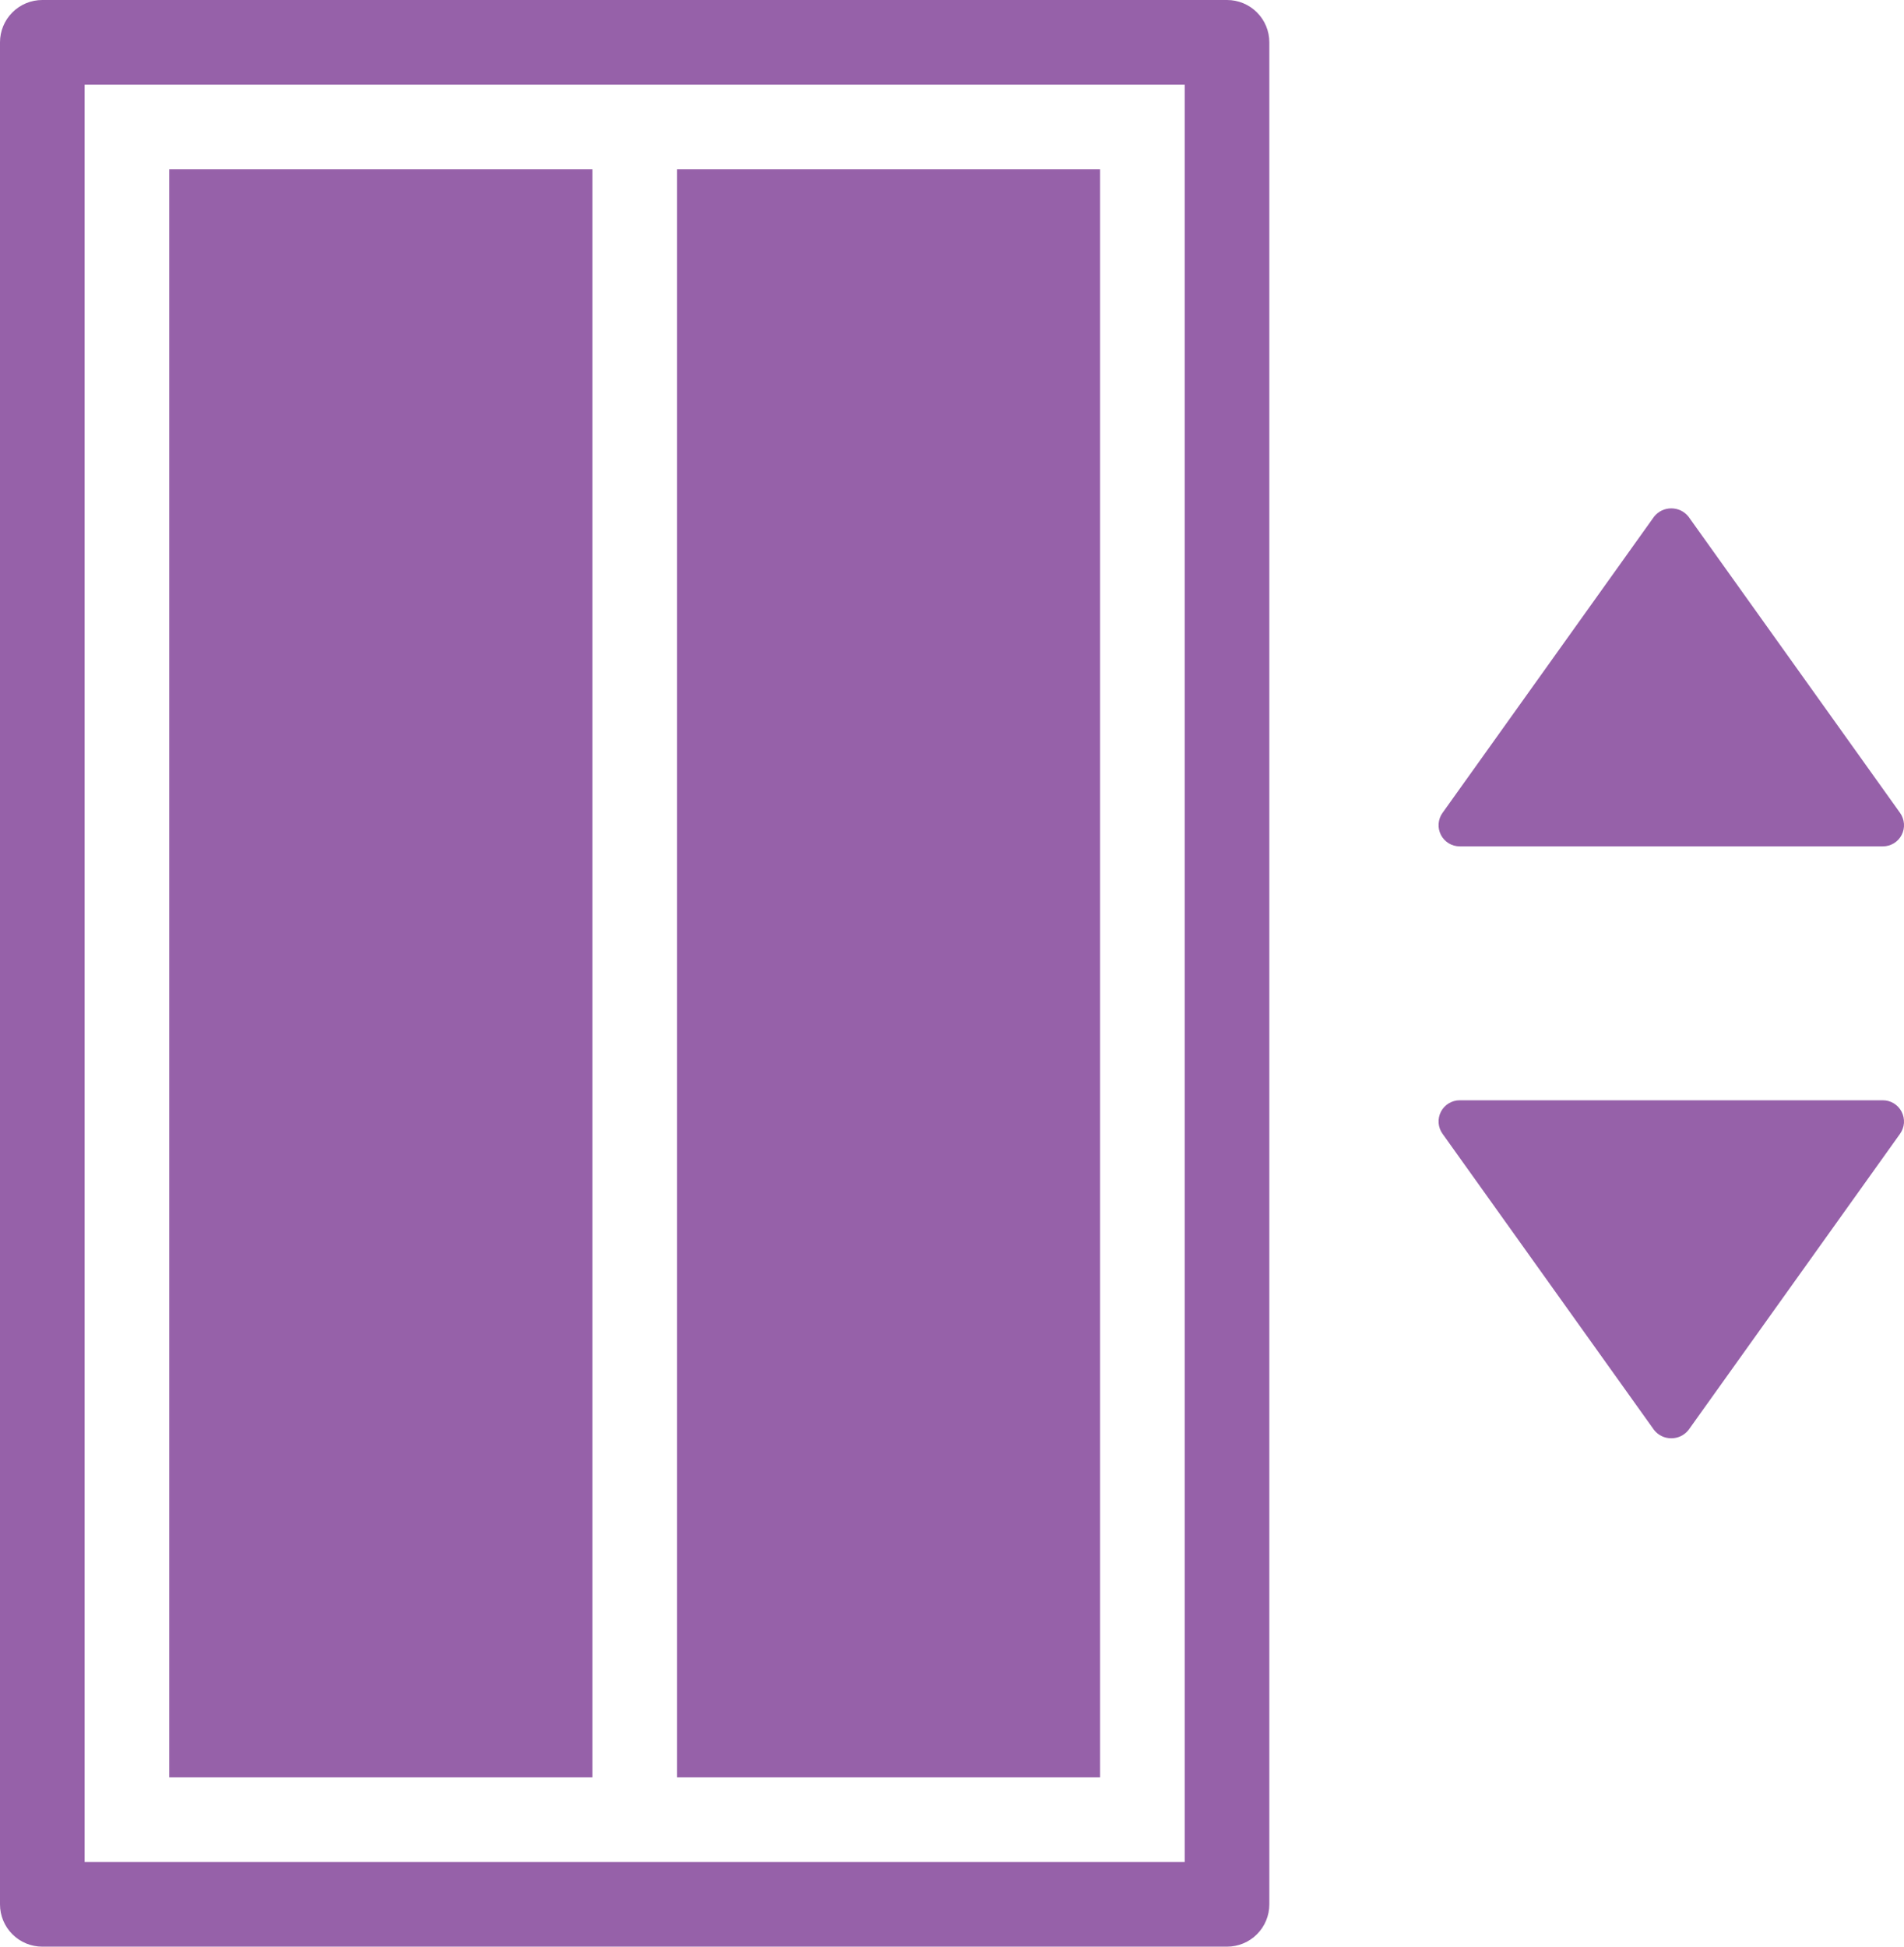
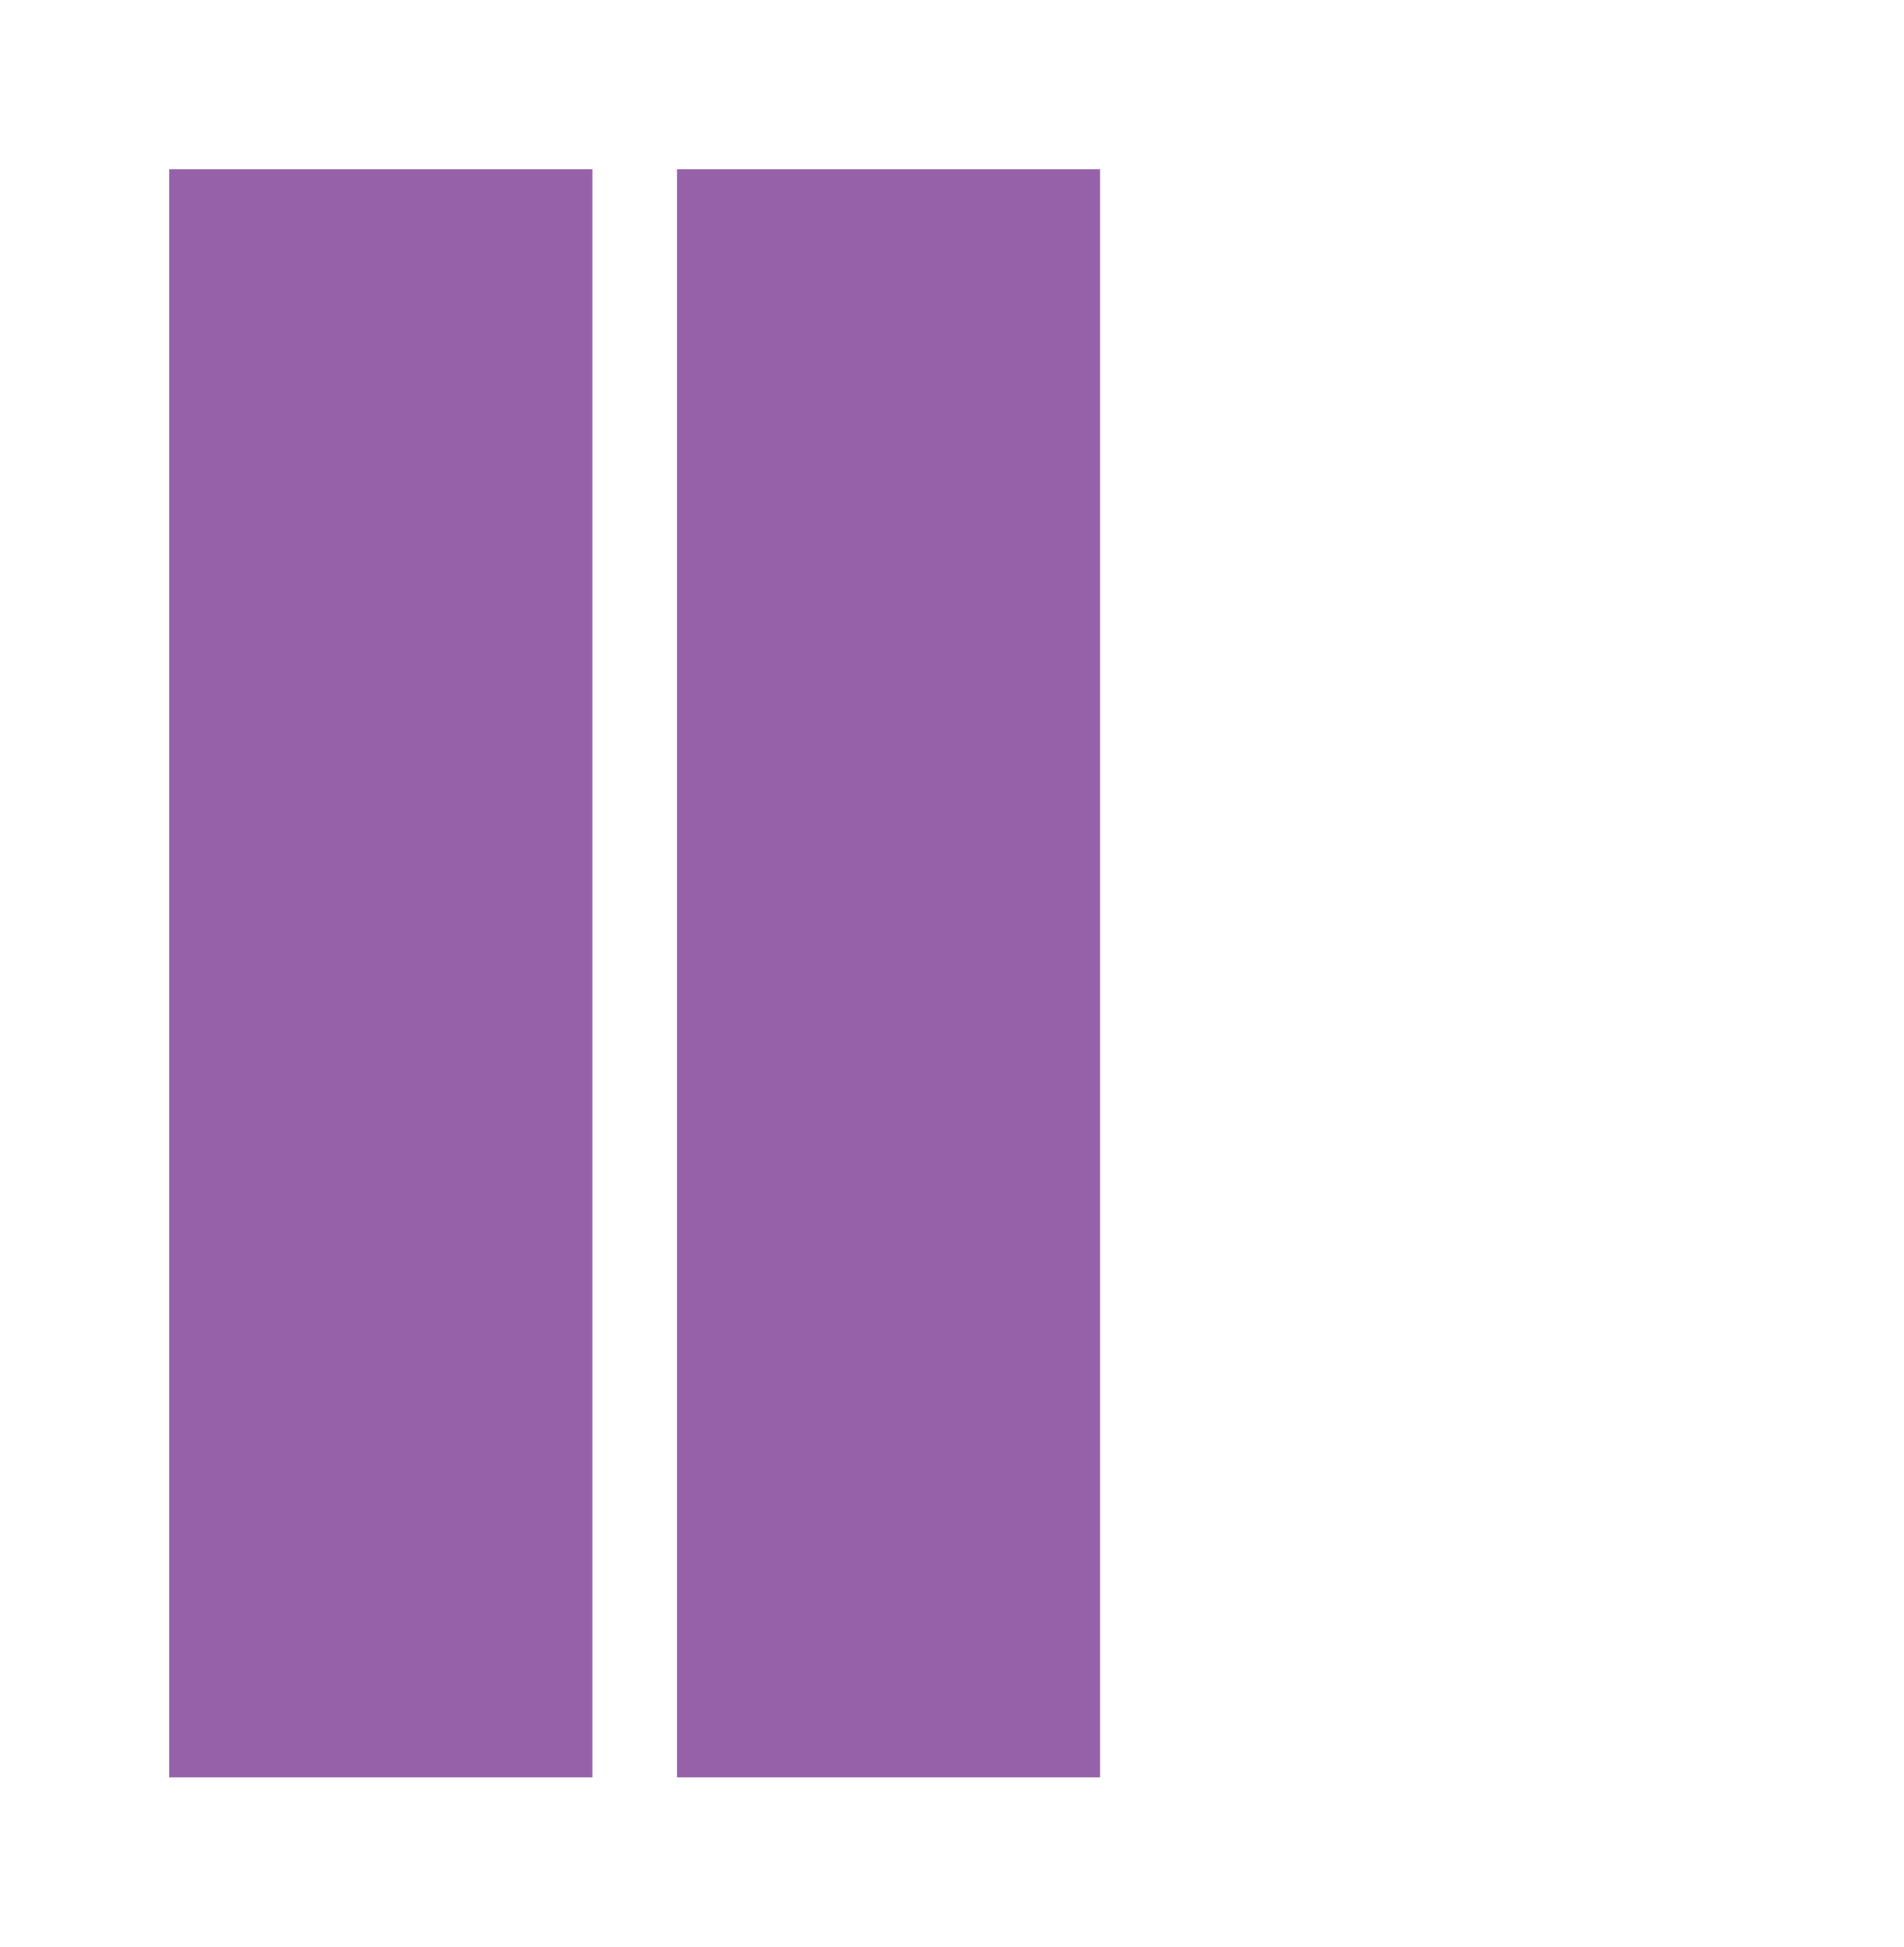
<svg xmlns="http://www.w3.org/2000/svg" width="45" height="46" viewBox="0 0 45 46" fill="none">
-   <path fill-rule="evenodd" clip-rule="evenodd" d="M1 0H29C29.265 0 29.52 0.105 29.707 0.293C29.895 0.48 30 0.735 30 1V45C30 45.265 29.895 45.52 29.707 45.707C29.52 45.895 29.265 46 29 46H1C0.735 46 0.48 45.895 0.293 45.707C0.105 45.52 0 45.265 0 45V1C0 0.735 0.105 0.48 0.293 0.293C0.48 0.105 0.735 0 1 0ZM2 2H28V44H2V2Z" fill="#9661a9" />
  <path d="M14 4H4V42H14V4Z" fill="#9661a9" />
  <path d="M26 4H16V42H26V4Z" fill="#9661a9" />
-   <path d="M44.5 20H34.5C34.408 20 34.318 19.975 34.239 19.927C34.161 19.879 34.097 19.811 34.055 19.729C34.013 19.647 33.994 19.555 34.001 19.464C34.008 19.372 34.039 19.284 34.093 19.209L39.093 12.209C39.142 12.148 39.203 12.098 39.274 12.064C39.344 12.03 39.422 12.013 39.5 12.013C39.578 12.013 39.655 12.03 39.726 12.064C39.796 12.098 39.858 12.148 39.907 12.209L44.907 19.209C44.96 19.284 44.992 19.372 44.999 19.464C45.006 19.555 44.987 19.647 44.945 19.729C44.903 19.811 44.839 19.879 44.761 19.927C44.682 19.975 44.592 20 44.5 20Z" fill="#9661a9" />
-   <path d="M44.944 26.271C44.986 26.353 45.005 26.445 44.999 26.536C44.992 26.628 44.96 26.716 44.907 26.791L39.907 33.791C39.858 33.852 39.796 33.902 39.726 33.936C39.655 33.97 39.578 33.987 39.5 33.987C39.422 33.987 39.344 33.97 39.274 33.936C39.203 33.902 39.142 33.852 39.093 33.791L34.093 26.791C34.039 26.716 34.008 26.628 34.001 26.537C33.994 26.445 34.013 26.353 34.055 26.271C34.097 26.189 34.161 26.121 34.239 26.073C34.318 26.025 34.408 26 34.5 26H44.5C44.592 26 44.682 26.025 44.76 26.073C44.838 26.121 44.902 26.189 44.944 26.271Z" fill="#9661a9" />
</svg>